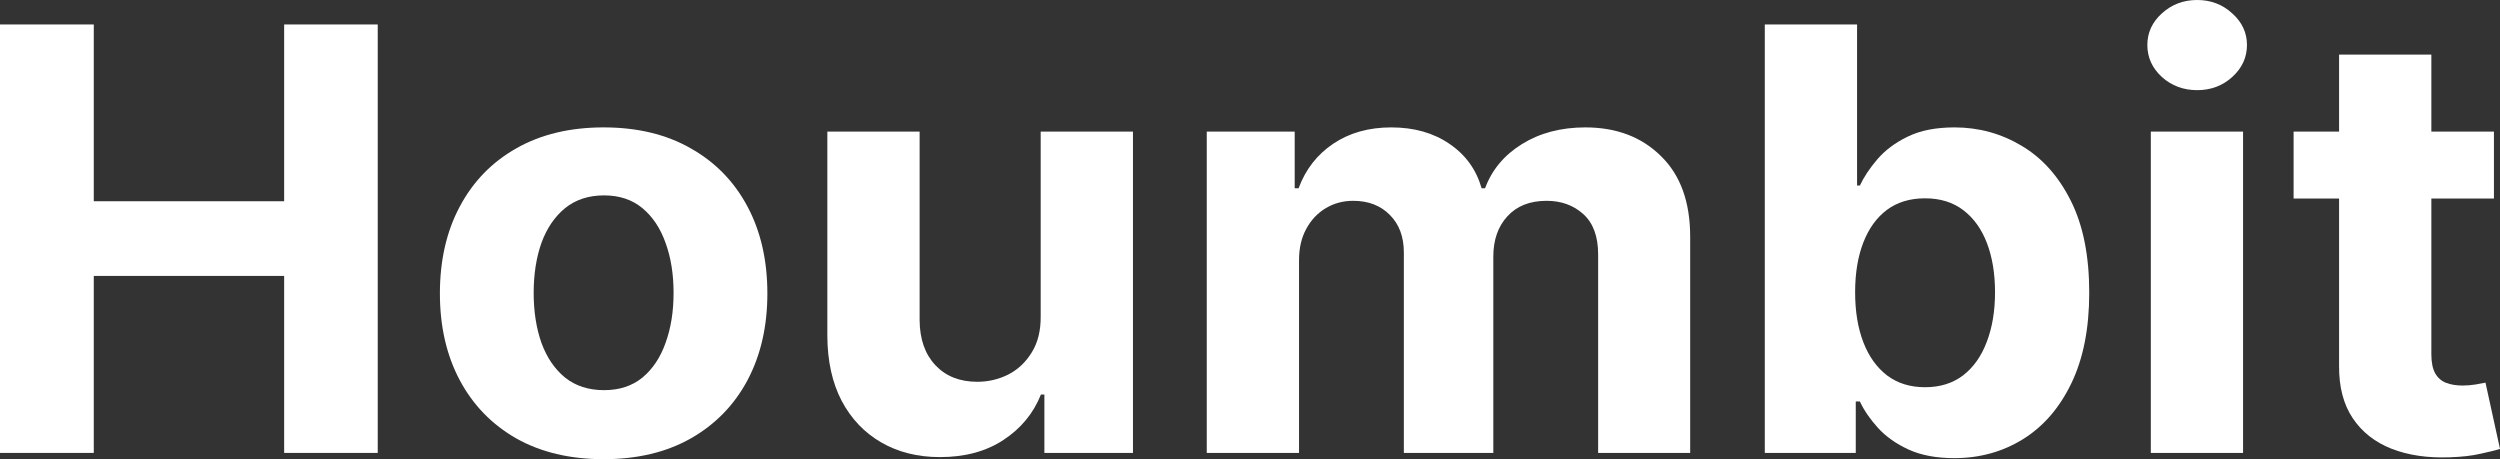
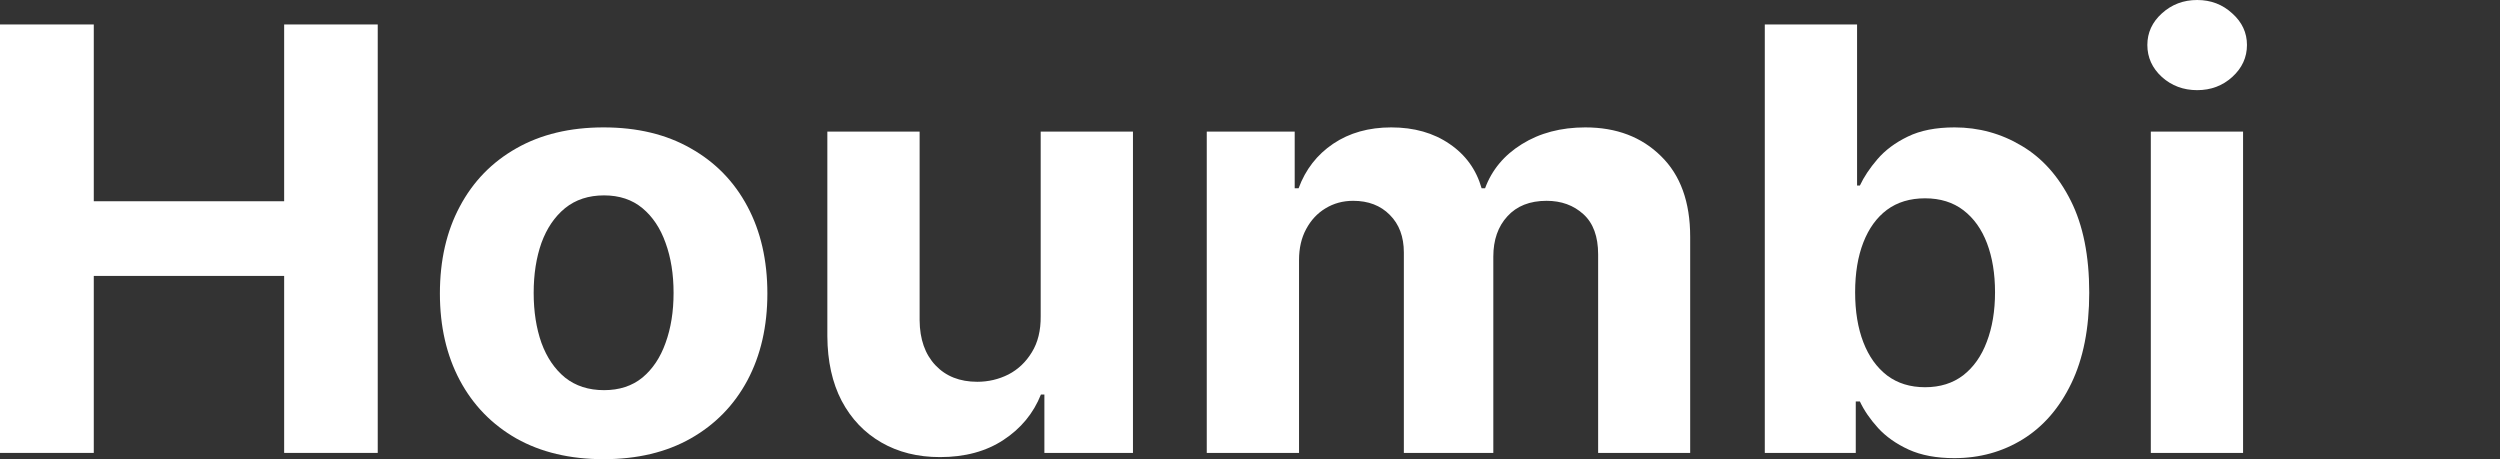
<svg xmlns="http://www.w3.org/2000/svg" width="98" height="18" viewBox="0 0 98 18" fill="none">
  <rect x="0" y="0" width="98" height="18" fill="#333333" stroke="none" />
  <g id="Logo">
    <path d="M0 17.754V0.959H3.676V7.889H11.139V0.959H14.807V17.754H11.139V10.816H3.676V17.754H0Z" fill="white" />
    <path d="M23.662 18C22.343 18 21.203 17.729 20.241 17.188C19.284 16.642 18.545 15.882 18.025 14.908C17.504 13.93 17.244 12.795 17.244 11.505C17.244 10.204 17.504 9.067 18.025 8.094C18.545 7.115 19.284 6.355 20.241 5.814C21.203 5.267 22.343 4.994 23.662 4.994C24.981 4.994 26.119 5.267 27.075 5.814C28.037 6.355 28.779 7.115 29.3 8.094C29.82 9.067 30.081 10.204 30.081 11.505C30.081 12.795 29.82 13.93 29.3 14.908C28.779 15.882 28.037 16.642 27.075 17.188C26.119 17.729 24.981 18 23.662 18ZM23.679 15.294C24.279 15.294 24.78 15.13 25.182 14.802C25.584 14.468 25.887 14.015 26.09 13.441C26.3 12.867 26.404 12.213 26.404 11.481C26.404 10.748 26.3 10.095 26.09 9.521C25.887 8.947 25.584 8.493 25.182 8.159C24.78 7.826 24.279 7.659 23.679 7.659C23.073 7.659 22.564 7.826 22.151 8.159C21.743 8.493 21.435 8.947 21.225 9.521C21.022 10.095 20.92 10.748 20.92 11.481C20.92 12.213 21.022 12.867 21.225 13.441C21.435 14.015 21.743 14.468 22.151 14.802C22.564 15.13 23.073 15.294 23.679 15.294Z" fill="white" />
    <path d="M40.795 12.391V5.158H44.412V17.754H40.94V15.466H40.804C40.51 16.204 40.02 16.797 39.335 17.246C38.656 17.694 37.827 17.918 36.847 17.918C35.976 17.918 35.209 17.727 34.547 17.344C33.884 16.961 33.366 16.417 32.993 15.712C32.625 15.007 32.438 14.162 32.432 13.178V5.158H36.049V12.555C36.055 13.298 36.262 13.886 36.669 14.318C37.077 14.75 37.623 14.966 38.308 14.966C38.743 14.966 39.151 14.87 39.53 14.679C39.91 14.482 40.215 14.192 40.447 13.81C40.685 13.427 40.801 12.954 40.795 12.391Z" fill="white" />
    <path d="M47.305 17.754V5.158H50.752V7.38H50.905C51.177 6.642 51.63 6.06 52.263 5.634C52.897 5.207 53.656 4.994 54.539 4.994C55.433 4.994 56.194 5.21 56.823 5.642C57.451 6.068 57.87 6.648 58.079 7.38H58.215C58.481 6.659 58.962 6.082 59.658 5.65C60.36 5.213 61.189 4.994 62.146 4.994C63.363 4.994 64.351 5.369 65.109 6.118C65.873 6.861 66.255 7.916 66.255 9.283V17.754H62.647V9.972C62.647 9.272 62.455 8.747 62.07 8.397C61.685 8.047 61.204 7.872 60.626 7.872C59.97 7.872 59.457 8.075 59.09 8.479C58.722 8.878 58.538 9.406 58.538 10.062V17.754H55.031V9.898C55.031 9.28 54.847 8.788 54.479 8.422C54.117 8.056 53.639 7.872 53.044 7.872C52.643 7.872 52.28 7.971 51.958 8.168C51.641 8.359 51.389 8.63 51.202 8.979C51.015 9.324 50.922 9.728 50.922 10.193V17.754H47.305Z" fill="white" />
    <path d="M69.18 17.754V0.959H72.797V7.274H72.907C73.066 6.935 73.295 6.59 73.595 6.241C73.901 5.885 74.297 5.59 74.784 5.355C75.276 5.114 75.887 4.994 76.618 4.994C77.568 4.994 78.446 5.235 79.249 5.716C80.053 6.191 80.696 6.91 81.177 7.872C81.658 8.829 81.898 10.029 81.898 11.472C81.898 12.877 81.663 14.064 81.194 15.031C80.73 15.994 80.096 16.724 79.292 17.221C78.494 17.713 77.6 17.959 76.609 17.959C75.907 17.959 75.31 17.847 74.818 17.623C74.331 17.399 73.932 17.117 73.621 16.778C73.309 16.434 73.071 16.087 72.907 15.737H72.746V17.754H69.18ZM72.721 11.456C72.721 12.205 72.828 12.858 73.043 13.416C73.258 13.974 73.57 14.408 73.977 14.72C74.385 15.026 74.88 15.179 75.463 15.179C76.052 15.179 76.55 15.023 76.957 14.712C77.365 14.395 77.673 13.957 77.882 13.399C78.098 12.836 78.205 12.189 78.205 11.456C78.205 10.729 78.1 10.089 77.891 9.537C77.682 8.985 77.373 8.553 76.966 8.241C76.558 7.93 76.057 7.774 75.463 7.774C74.874 7.774 74.376 7.924 73.969 8.225C73.567 8.526 73.258 8.952 73.043 9.504C72.828 10.056 72.721 10.707 72.721 11.456Z" fill="white" />
    <path d="M84.312 17.754V5.158H87.928V17.754H84.312ZM86.129 3.534C85.591 3.534 85.13 3.362 84.745 3.018C84.365 2.668 84.176 2.25 84.176 1.763C84.176 1.282 84.365 0.869 84.745 0.525C85.13 0.175 85.591 0 86.129 0C86.666 0 87.125 0.175 87.504 0.525C87.889 0.869 88.081 1.282 88.081 1.763C88.081 2.25 87.889 2.668 87.504 3.018C87.125 3.362 86.666 3.534 86.129 3.534Z" fill="white" />
-     <path d="M97.762 5.158V7.782H89.909V5.158H97.762ZM91.692 2.14H95.309V13.883C95.309 14.206 95.36 14.457 95.461 14.638C95.563 14.813 95.705 14.936 95.886 15.007C96.073 15.078 96.288 15.113 96.531 15.113C96.701 15.113 96.871 15.1 97.041 15.072C97.21 15.04 97.341 15.015 97.431 14.999L98 17.598C97.819 17.653 97.564 17.716 97.236 17.787C96.908 17.863 96.509 17.91 96.039 17.926C95.167 17.959 94.403 17.847 93.746 17.59C93.096 17.333 92.589 16.934 92.227 16.393C91.864 15.851 91.686 15.168 91.692 14.343V2.14Z" fill="white" />
  </g>
</svg>